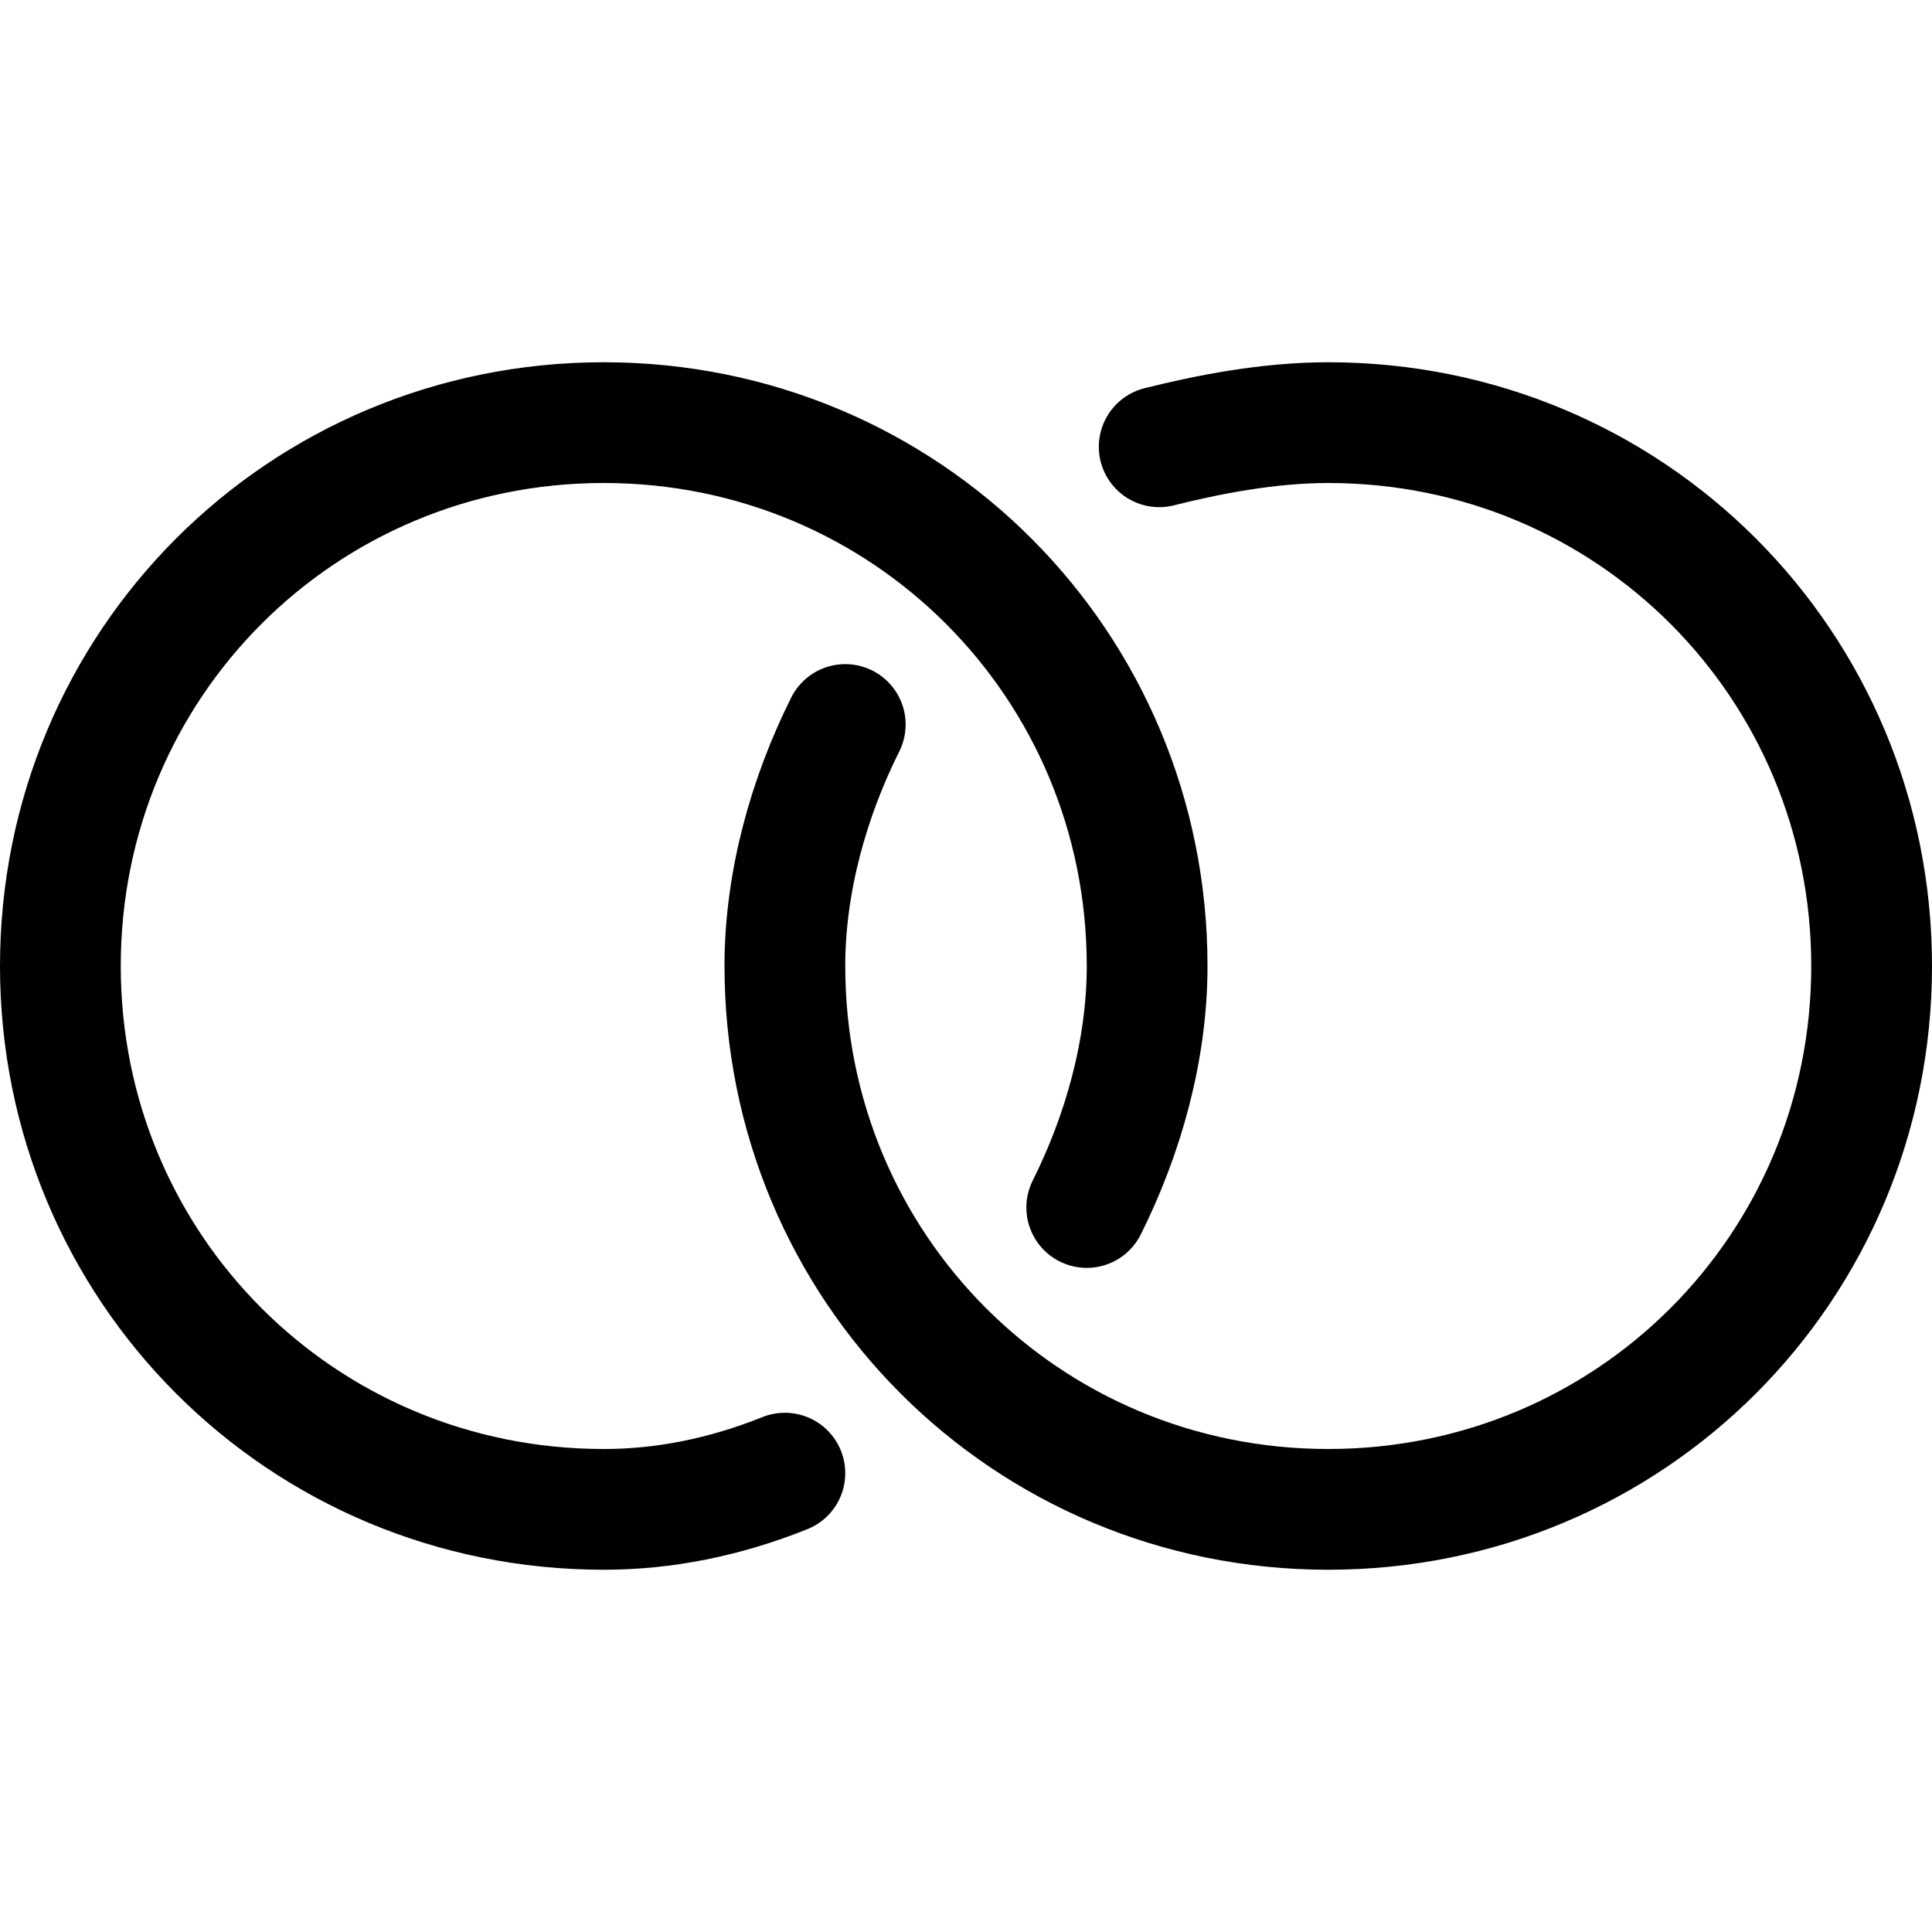
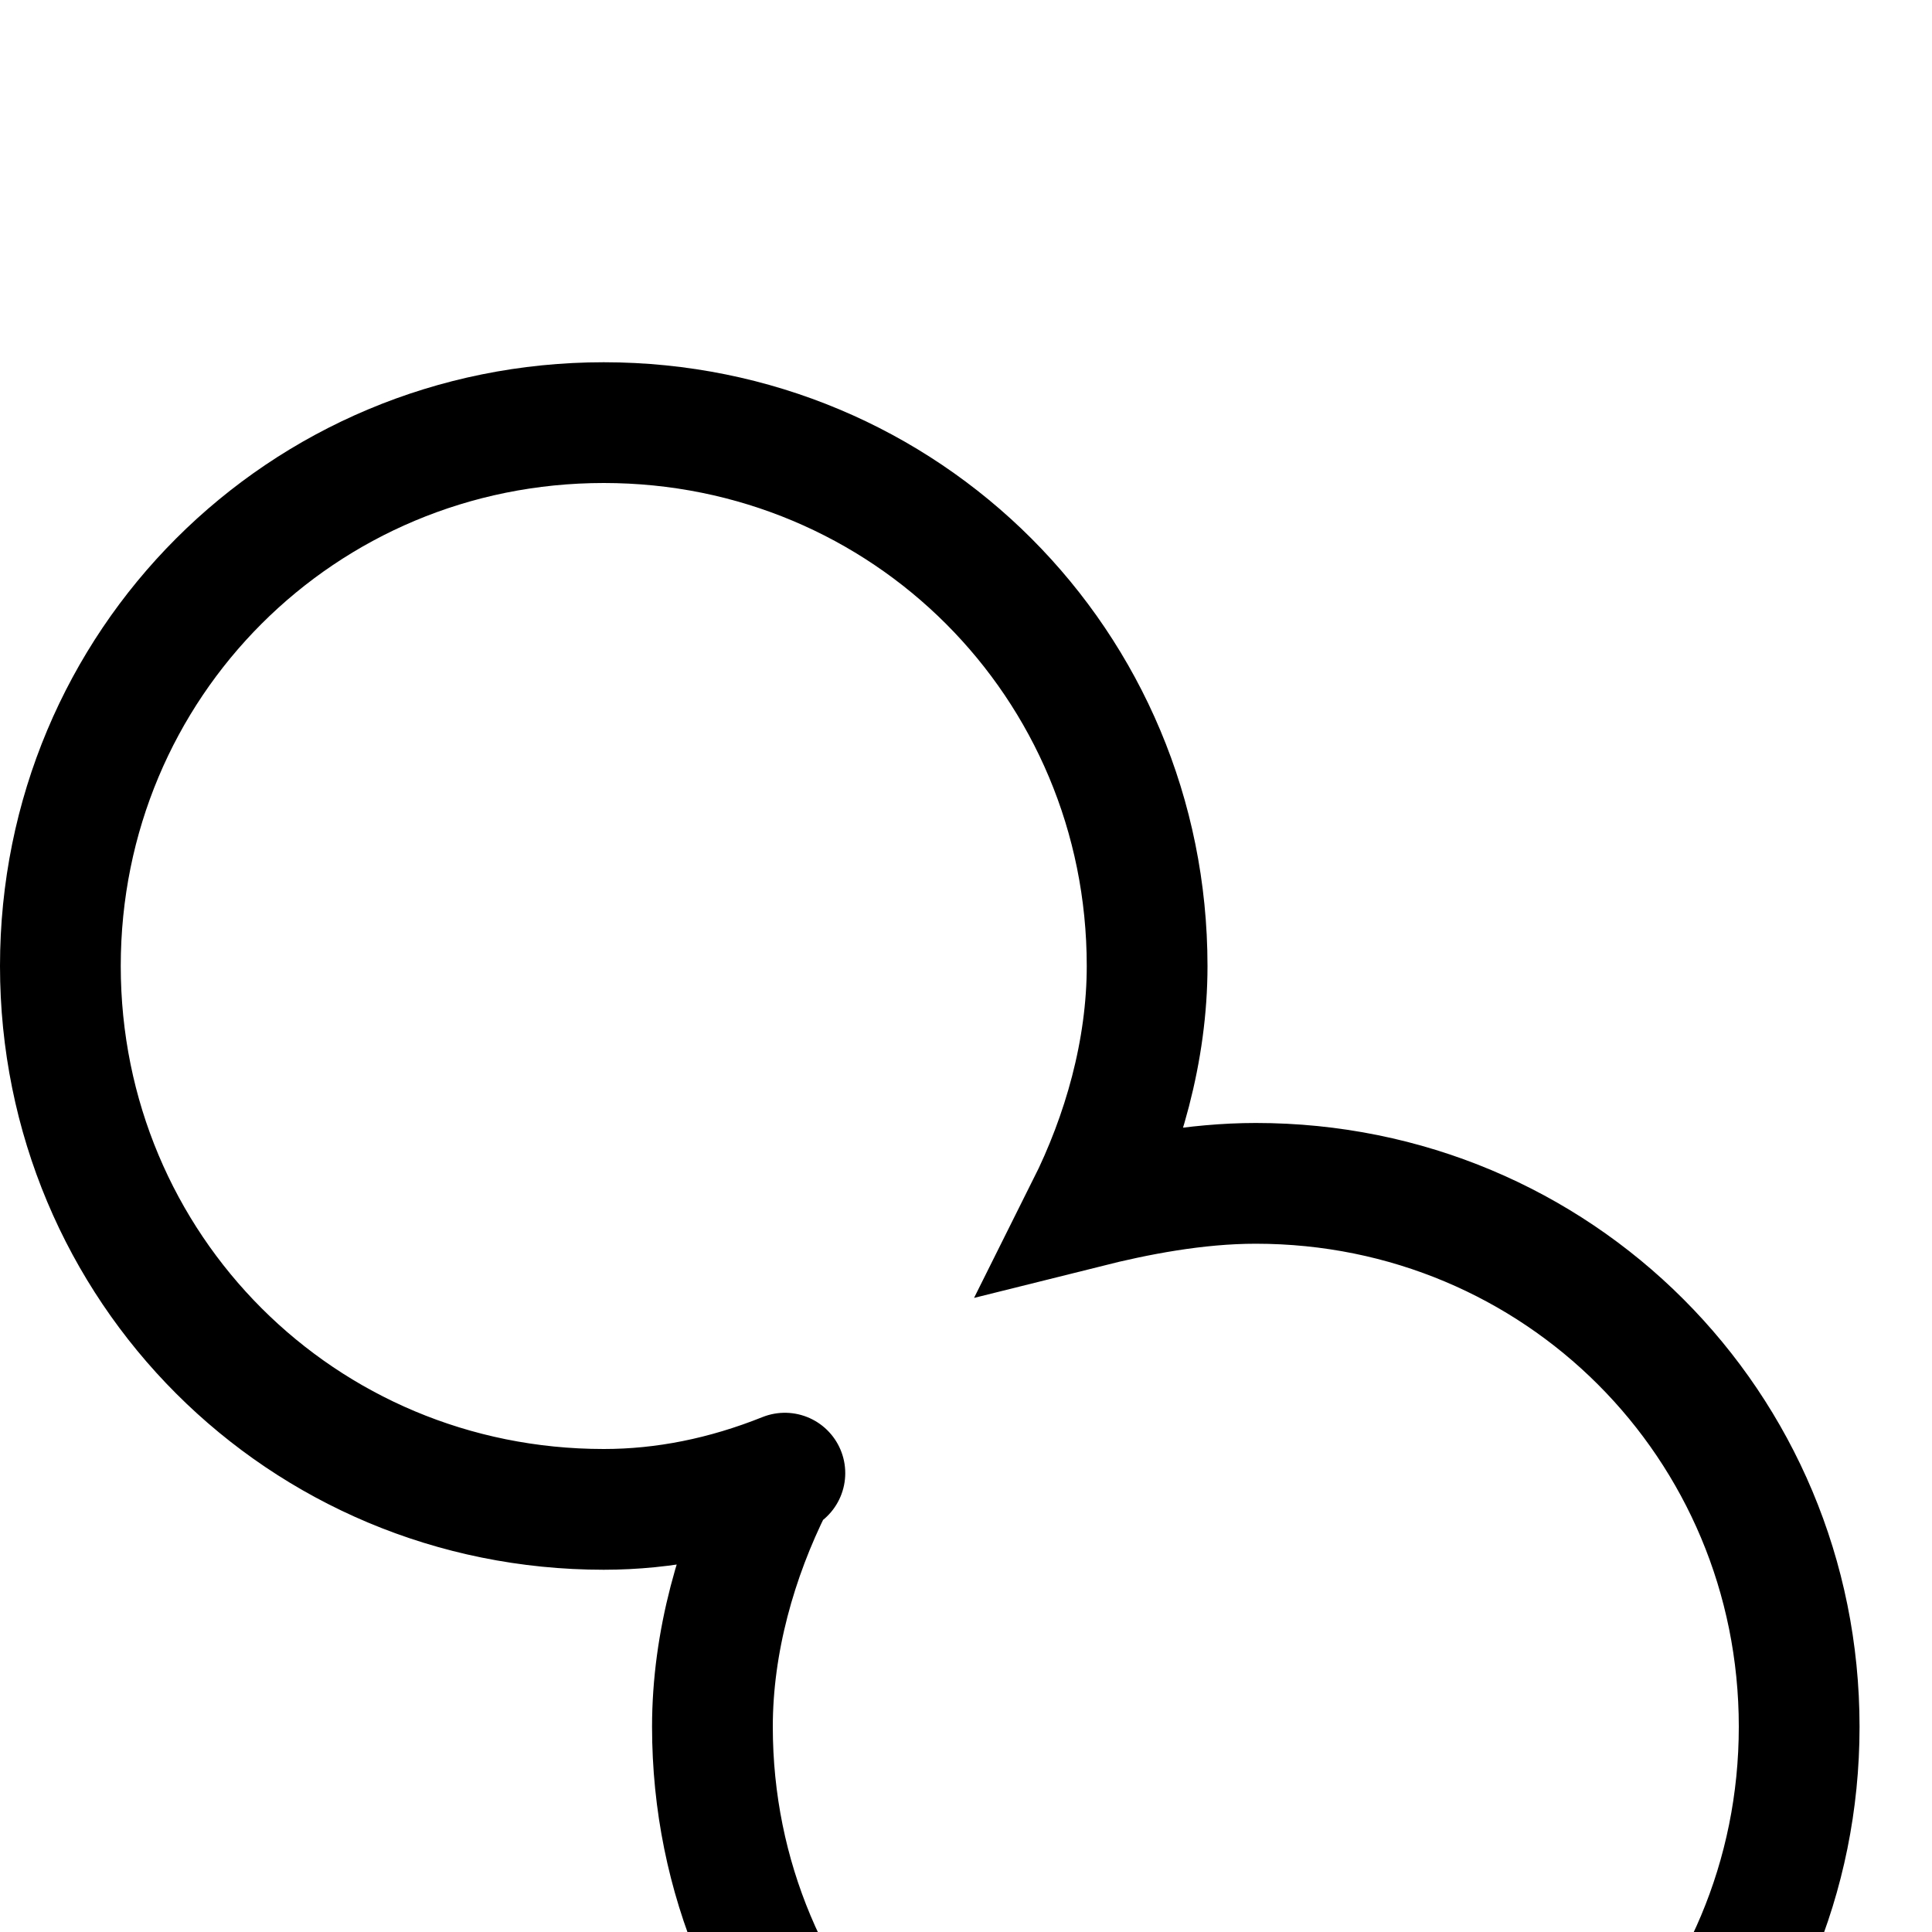
<svg xmlns="http://www.w3.org/2000/svg" width="16" height="16" focusable="false" viewBox="0 0 16 16">
-   <path fill="none" stroke="currentColor" stroke-linecap="round" d="M6.5 12.2c-.5.2-1 .3-1.5.3-2.5 0-4.5-2-4.5-4.5s2-4.5 4.5-4.5 4.5 2 4.5 4.5c0 .7-.2 1.4-.5 2m.6-6.3c.4-.1.9-.2 1.4-.2 2.5 0 4.5 2 4.5 4.5s-2 4.5-4.5 4.5-4.5-2-4.5-4.5c0-.7.2-1.4.5-2" />
+   <path fill="none" stroke="currentColor" stroke-linecap="round" d="M6.5 12.2c-.5.2-1 .3-1.5.3-2.5 0-4.5-2-4.5-4.5s2-4.5 4.5-4.5 4.5 2 4.5 4.5c0 .7-.2 1.4-.5 2c.4-.1.9-.2 1.4-.2 2.5 0 4.5 2 4.5 4.5s-2 4.5-4.5 4.5-4.5-2-4.5-4.5c0-.7.2-1.4.5-2" />
</svg>